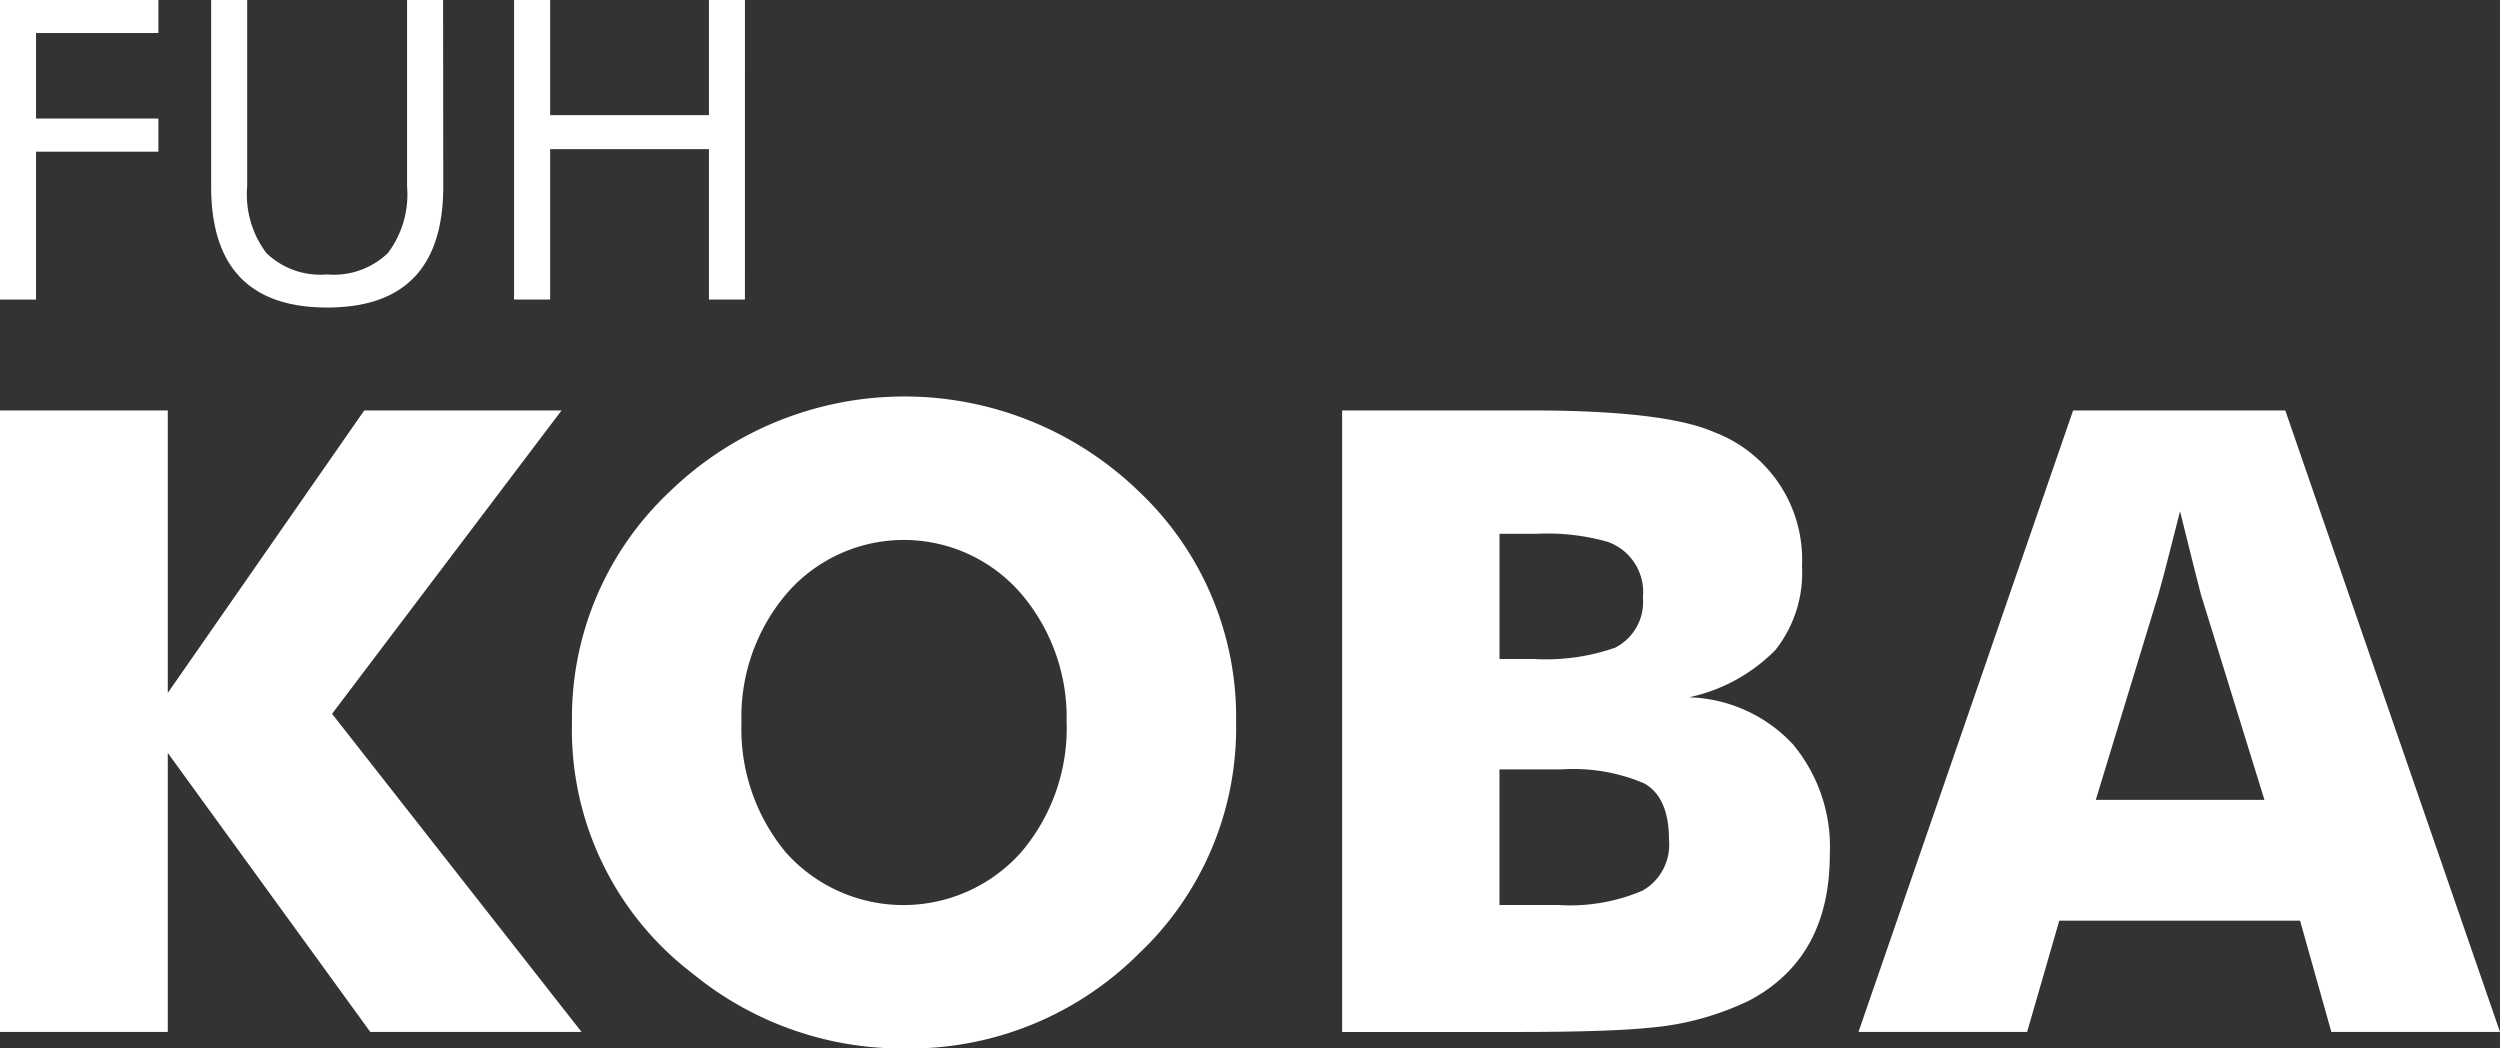
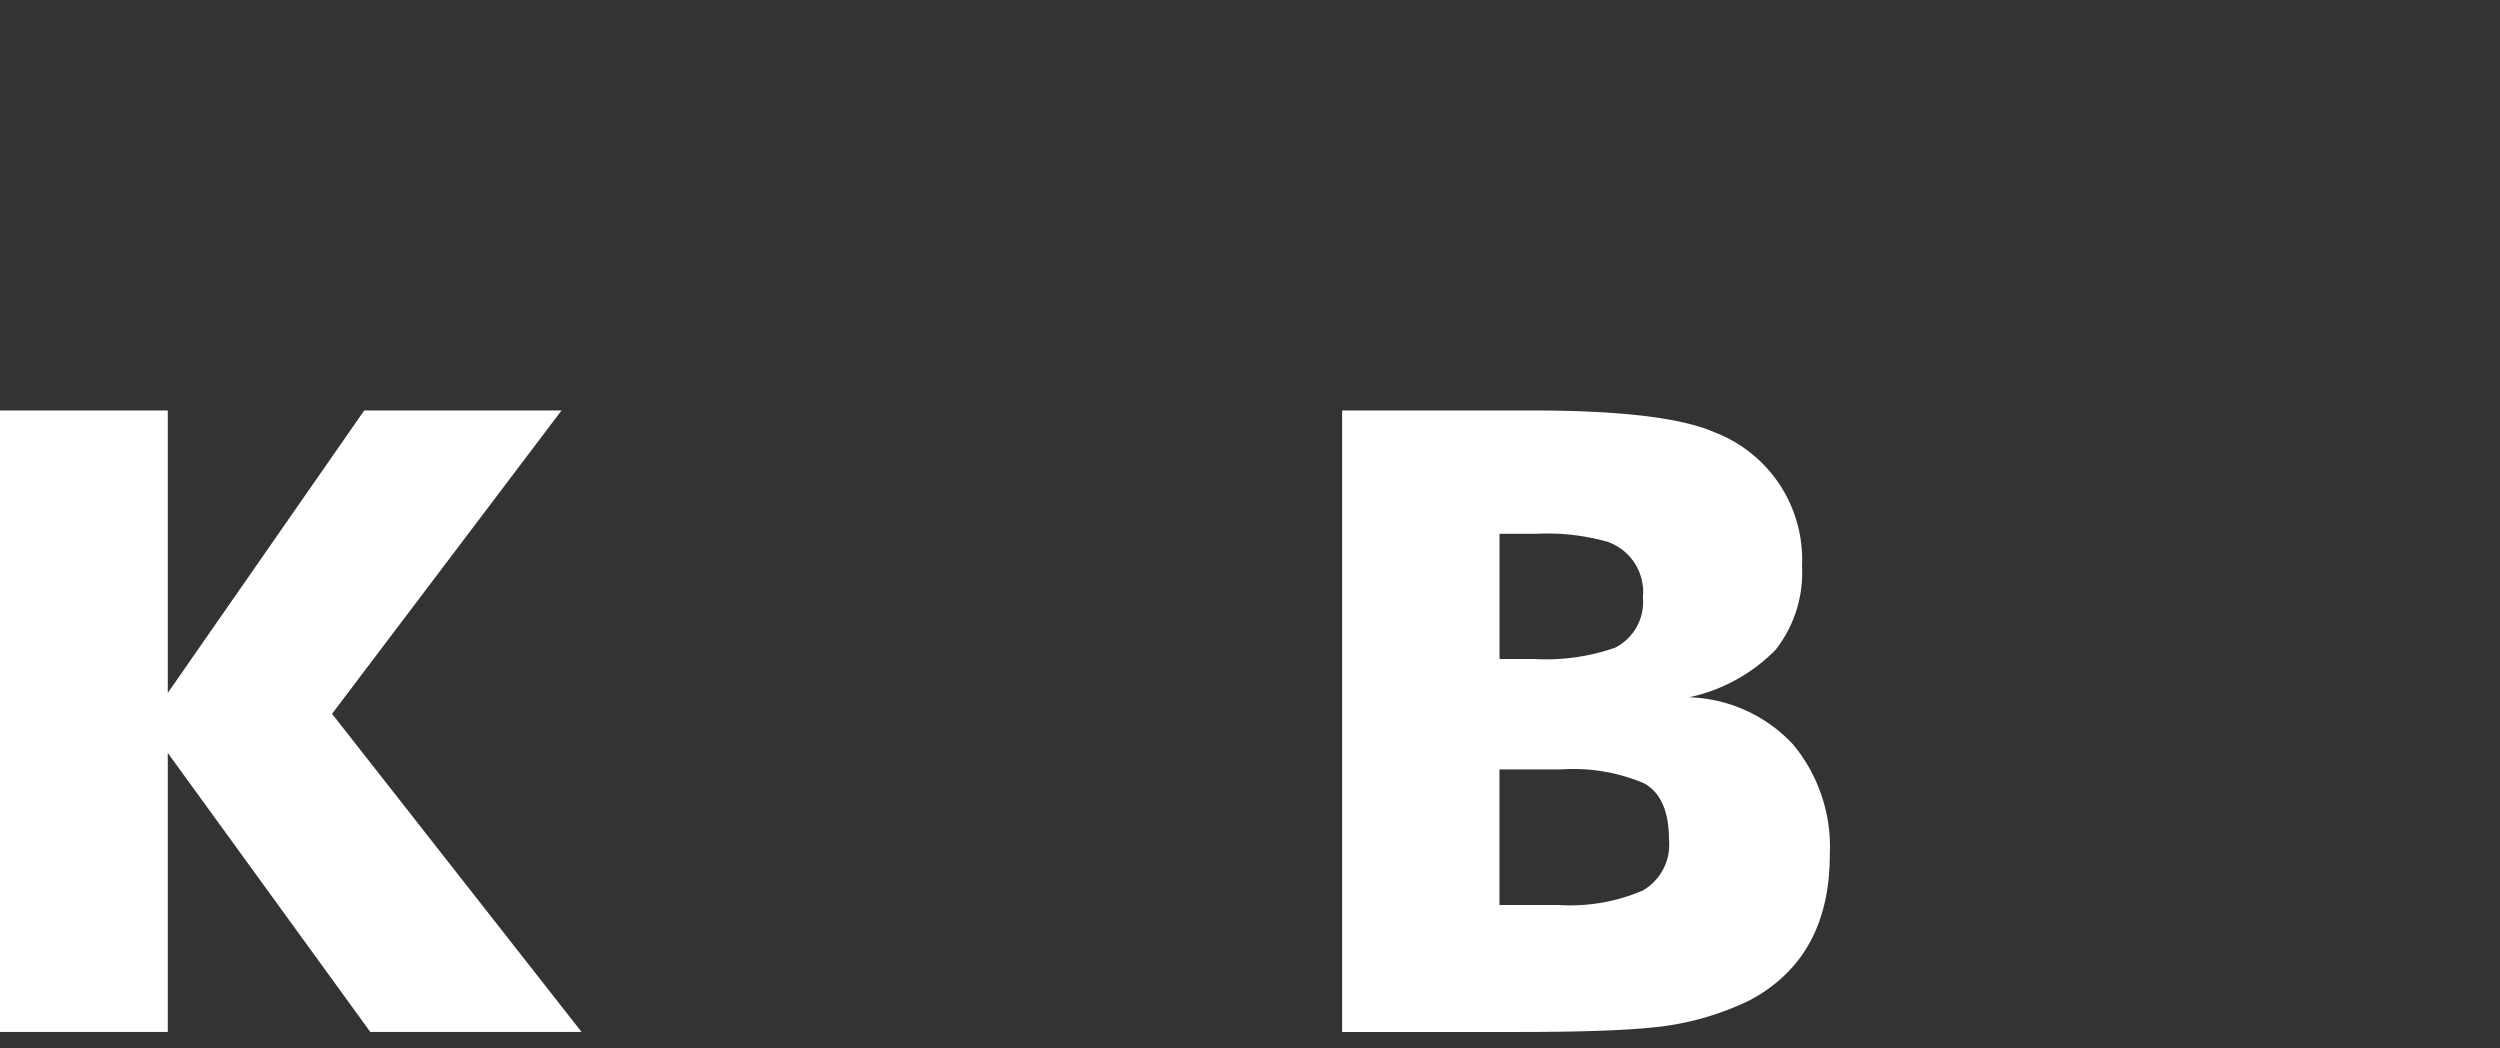
<svg xmlns="http://www.w3.org/2000/svg" id="Warstwa_1" data-name="Warstwa 1" viewBox="0 0 143.274 60.087">
  <rect x="0" y="0" width="143.274" height="60.087" fill="#333333" stroke="none" />
  <defs>
    <style>
      .cls-1 {
        fill: #fff;
      }
    </style>
  </defs>
  <title>logo_wybrane_biale_cale</title>
  <g>
-     <path class="cls-1" d="M23.847,22.8H16.836v8.476H14.771V14.107h9.076V16H16.836v4.9h7.011Z" transform="translate(-14.771 -14.107)" />
-     <path class="cls-1" d="M40.174,24.792q0,6.939-6.651,6.939t-6.651-6.939V14.107h2.065V24.792a5.575,5.575,0,0,0,1.1,3.818,4.468,4.468,0,0,0,3.481,1.225A4.469,4.469,0,0,0,37,28.61a5.578,5.578,0,0,0,1.1-3.818V14.107h2.065Z" transform="translate(-14.771 -14.107)" />
-     <path class="cls-1" d="M57.462,31.275H55.4v-8.62H46.3v8.62H44.232V14.107H46.3v6.6h9.1v-6.6h2.064Z" transform="translate(-14.771 -14.107)" />
-   </g>
+     </g>
  <path class="cls-1" d="M48.1,73.248H35.993L24.386,57.257V73.248H14.771V37.629h9.615v16.19l11.259-16.19H46.953L33.8,55.015Z" transform="translate(-14.771 -14.107)" />
-   <path class="cls-1" d="M85.611,55.513a17.789,17.789,0,0,1-5.58,13.252,18.588,18.588,0,0,1-13.451,5.43A18.932,18.932,0,0,1,54.476,69.91a17.561,17.561,0,0,1-6.925-14.4,17.773,17.773,0,0,1,5.6-13.227,19.313,19.313,0,0,1,26.876-.024A17.79,17.79,0,0,1,85.611,55.513Zm-9.714,0a10.926,10.926,0,0,0-2.641-7.423,8.876,8.876,0,0,0-13.351-.024,10.9,10.9,0,0,0-2.641,7.447,11.065,11.065,0,0,0,2.566,7.473,9.035,9.035,0,0,0,13.451-.024A10.962,10.962,0,0,0,75.9,55.513Z" transform="translate(-14.771 -14.107)" />
  <path class="cls-1" d="M119.636,63.085q0,5.93-4.633,8.37A16.245,16.245,0,0,1,109.374,73q-2.441.25-7.622.249H91.688V37.629H102.5q7.671,0,10.511,1.245a7.812,7.812,0,0,1,5.032,7.672,7.132,7.132,0,0,1-1.52,4.808,9.814,9.814,0,0,1-4.957,2.715,8.465,8.465,0,0,1,5.953,2.69A9.191,9.191,0,0,1,119.636,63.085ZM108.925,48.34a3.048,3.048,0,0,0-2.042-3.188A12.676,12.676,0,0,0,102.8,44.7h-2.092v7.173h1.943a12.066,12.066,0,0,0,4.683-.647A2.938,2.938,0,0,0,108.925,48.34Zm1.495,13.9q0-2.44-1.42-3.238a10.362,10.362,0,0,0-4.758-.8h-3.537v7.771h3.387a10.577,10.577,0,0,0,4.808-.822A3.023,3.023,0,0,0,110.42,62.238Z" transform="translate(-14.771 -14.107)" />
-   <path class="cls-1" d="M158.045,73.248H148.38l-1.793-6.377h-13.8l-1.843,6.377H121.28l12.3-35.619H145.74Zm-13.5-13.3L140.908,48.19q-.1-.349-1.2-4.783-.9,3.587-1.245,4.783L134.88,59.947Z" transform="translate(-14.771 -14.107)" />
</svg>